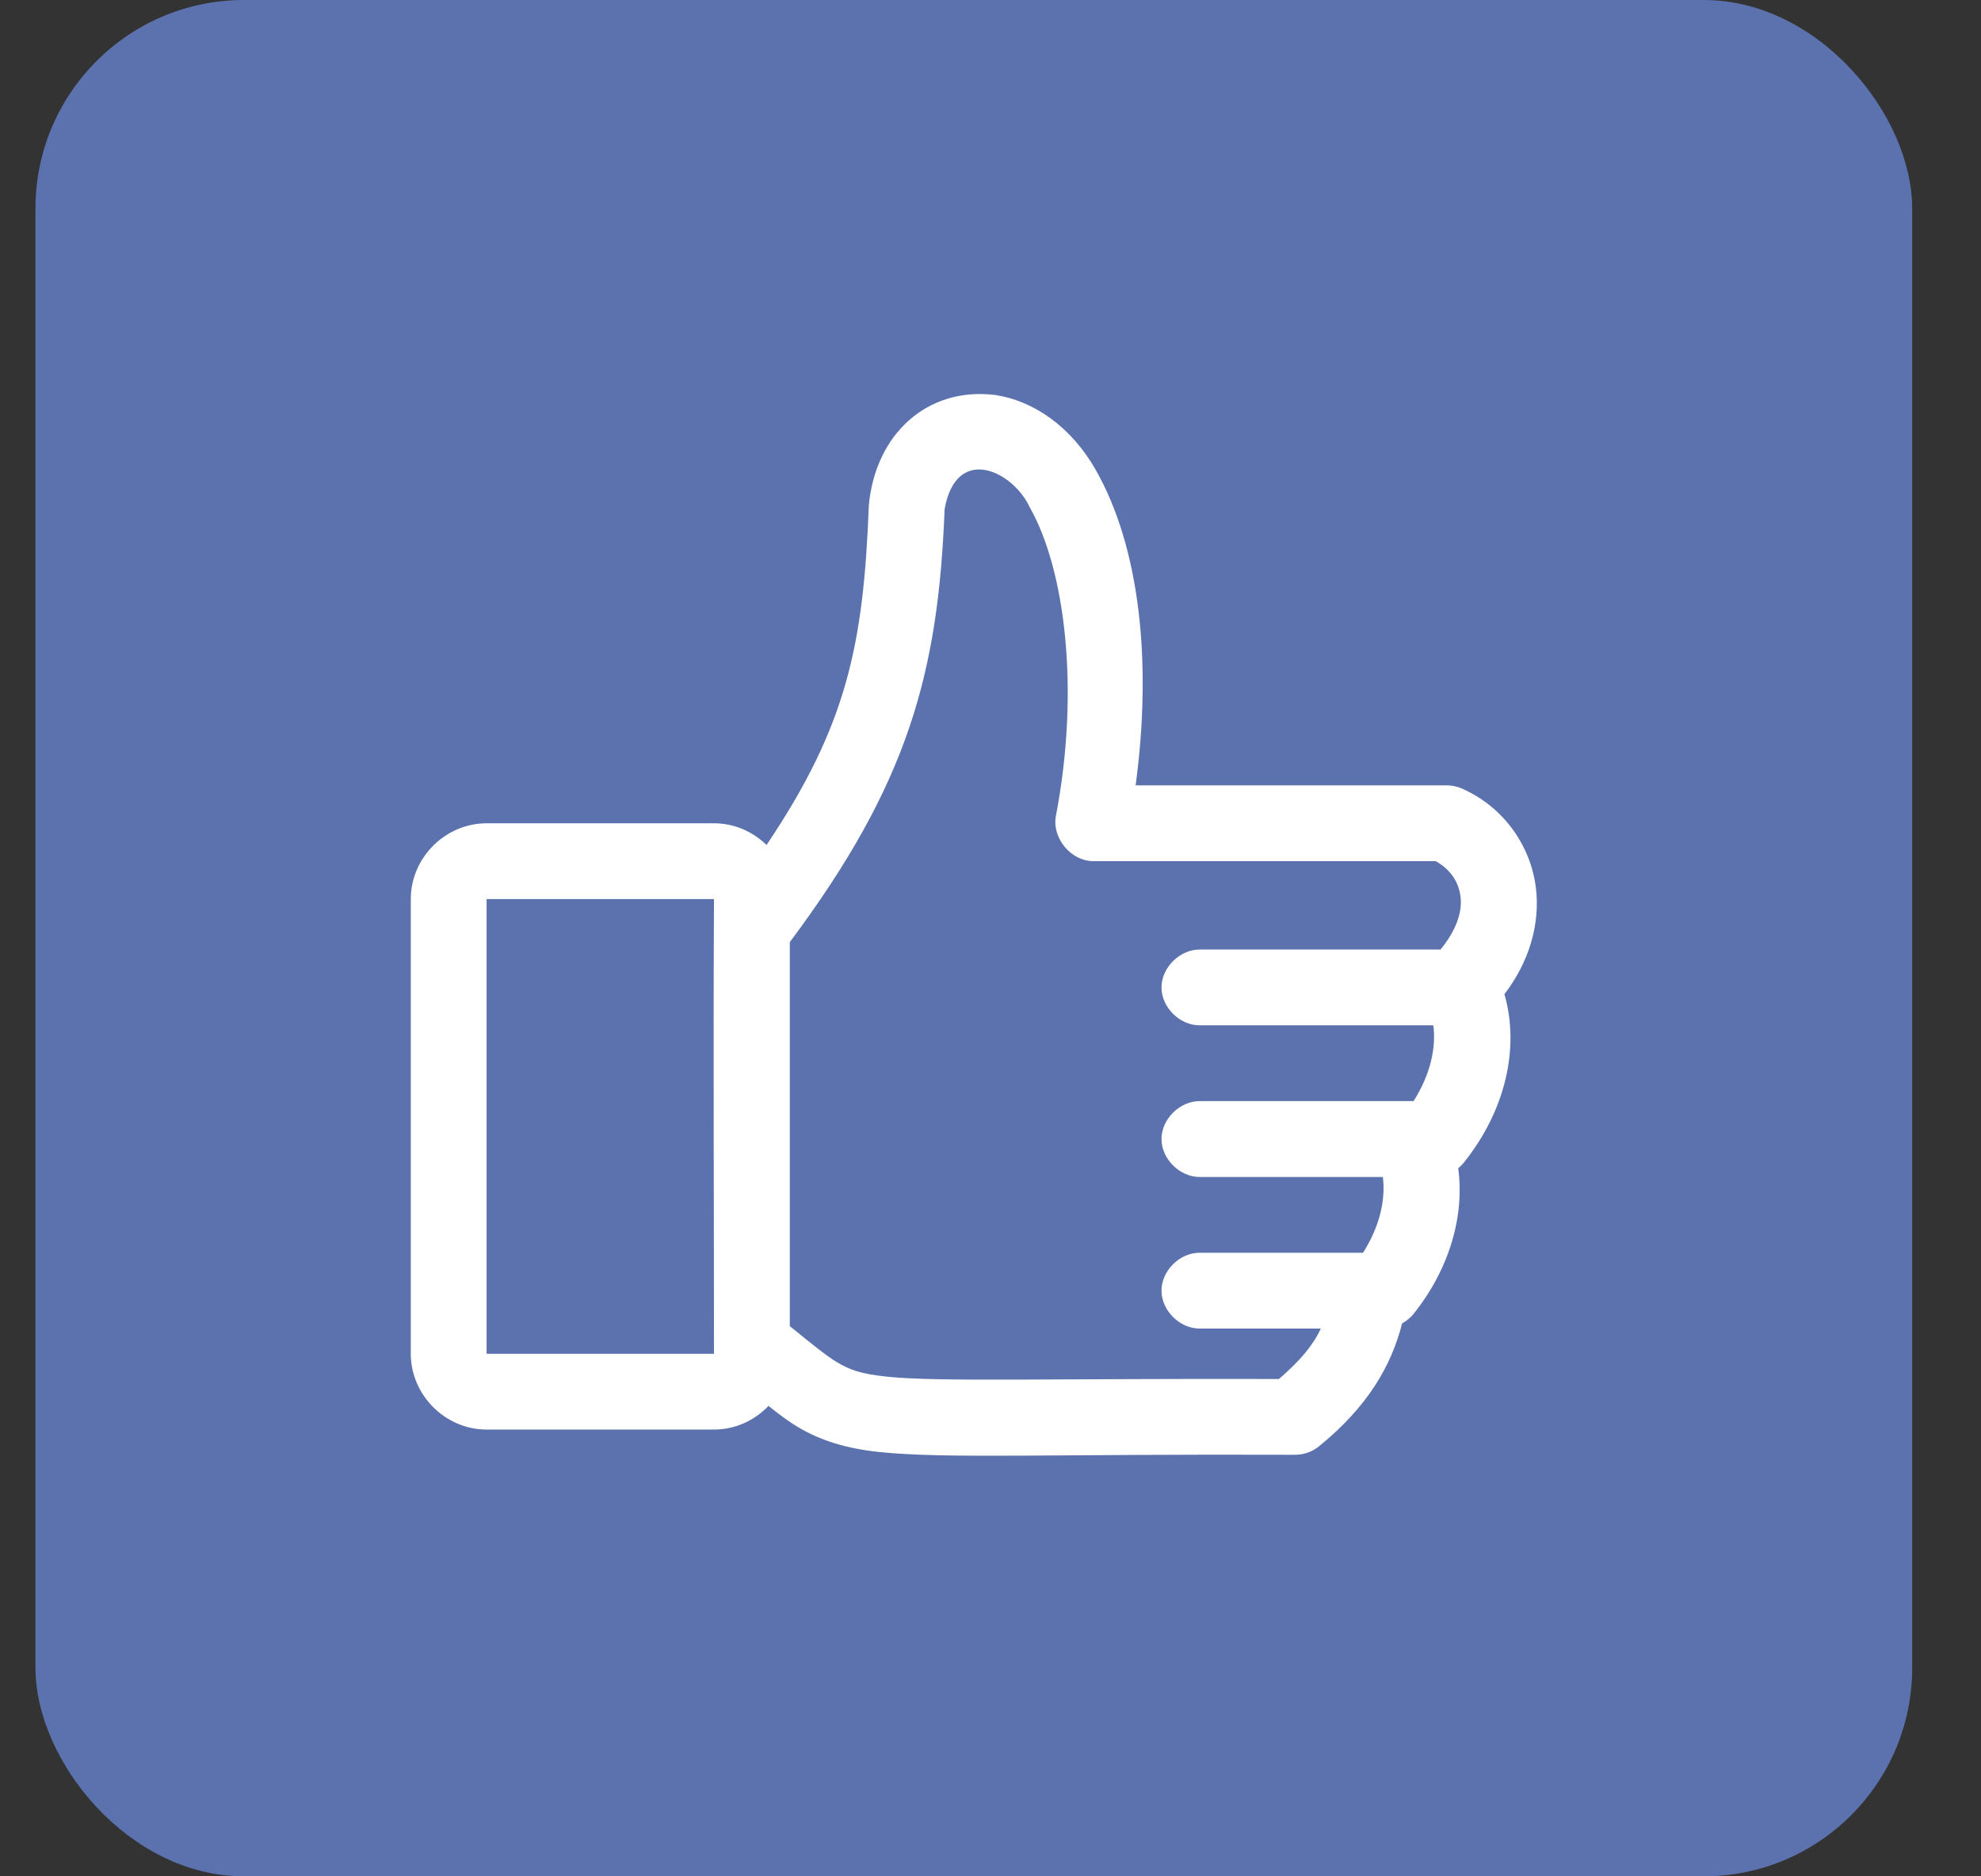
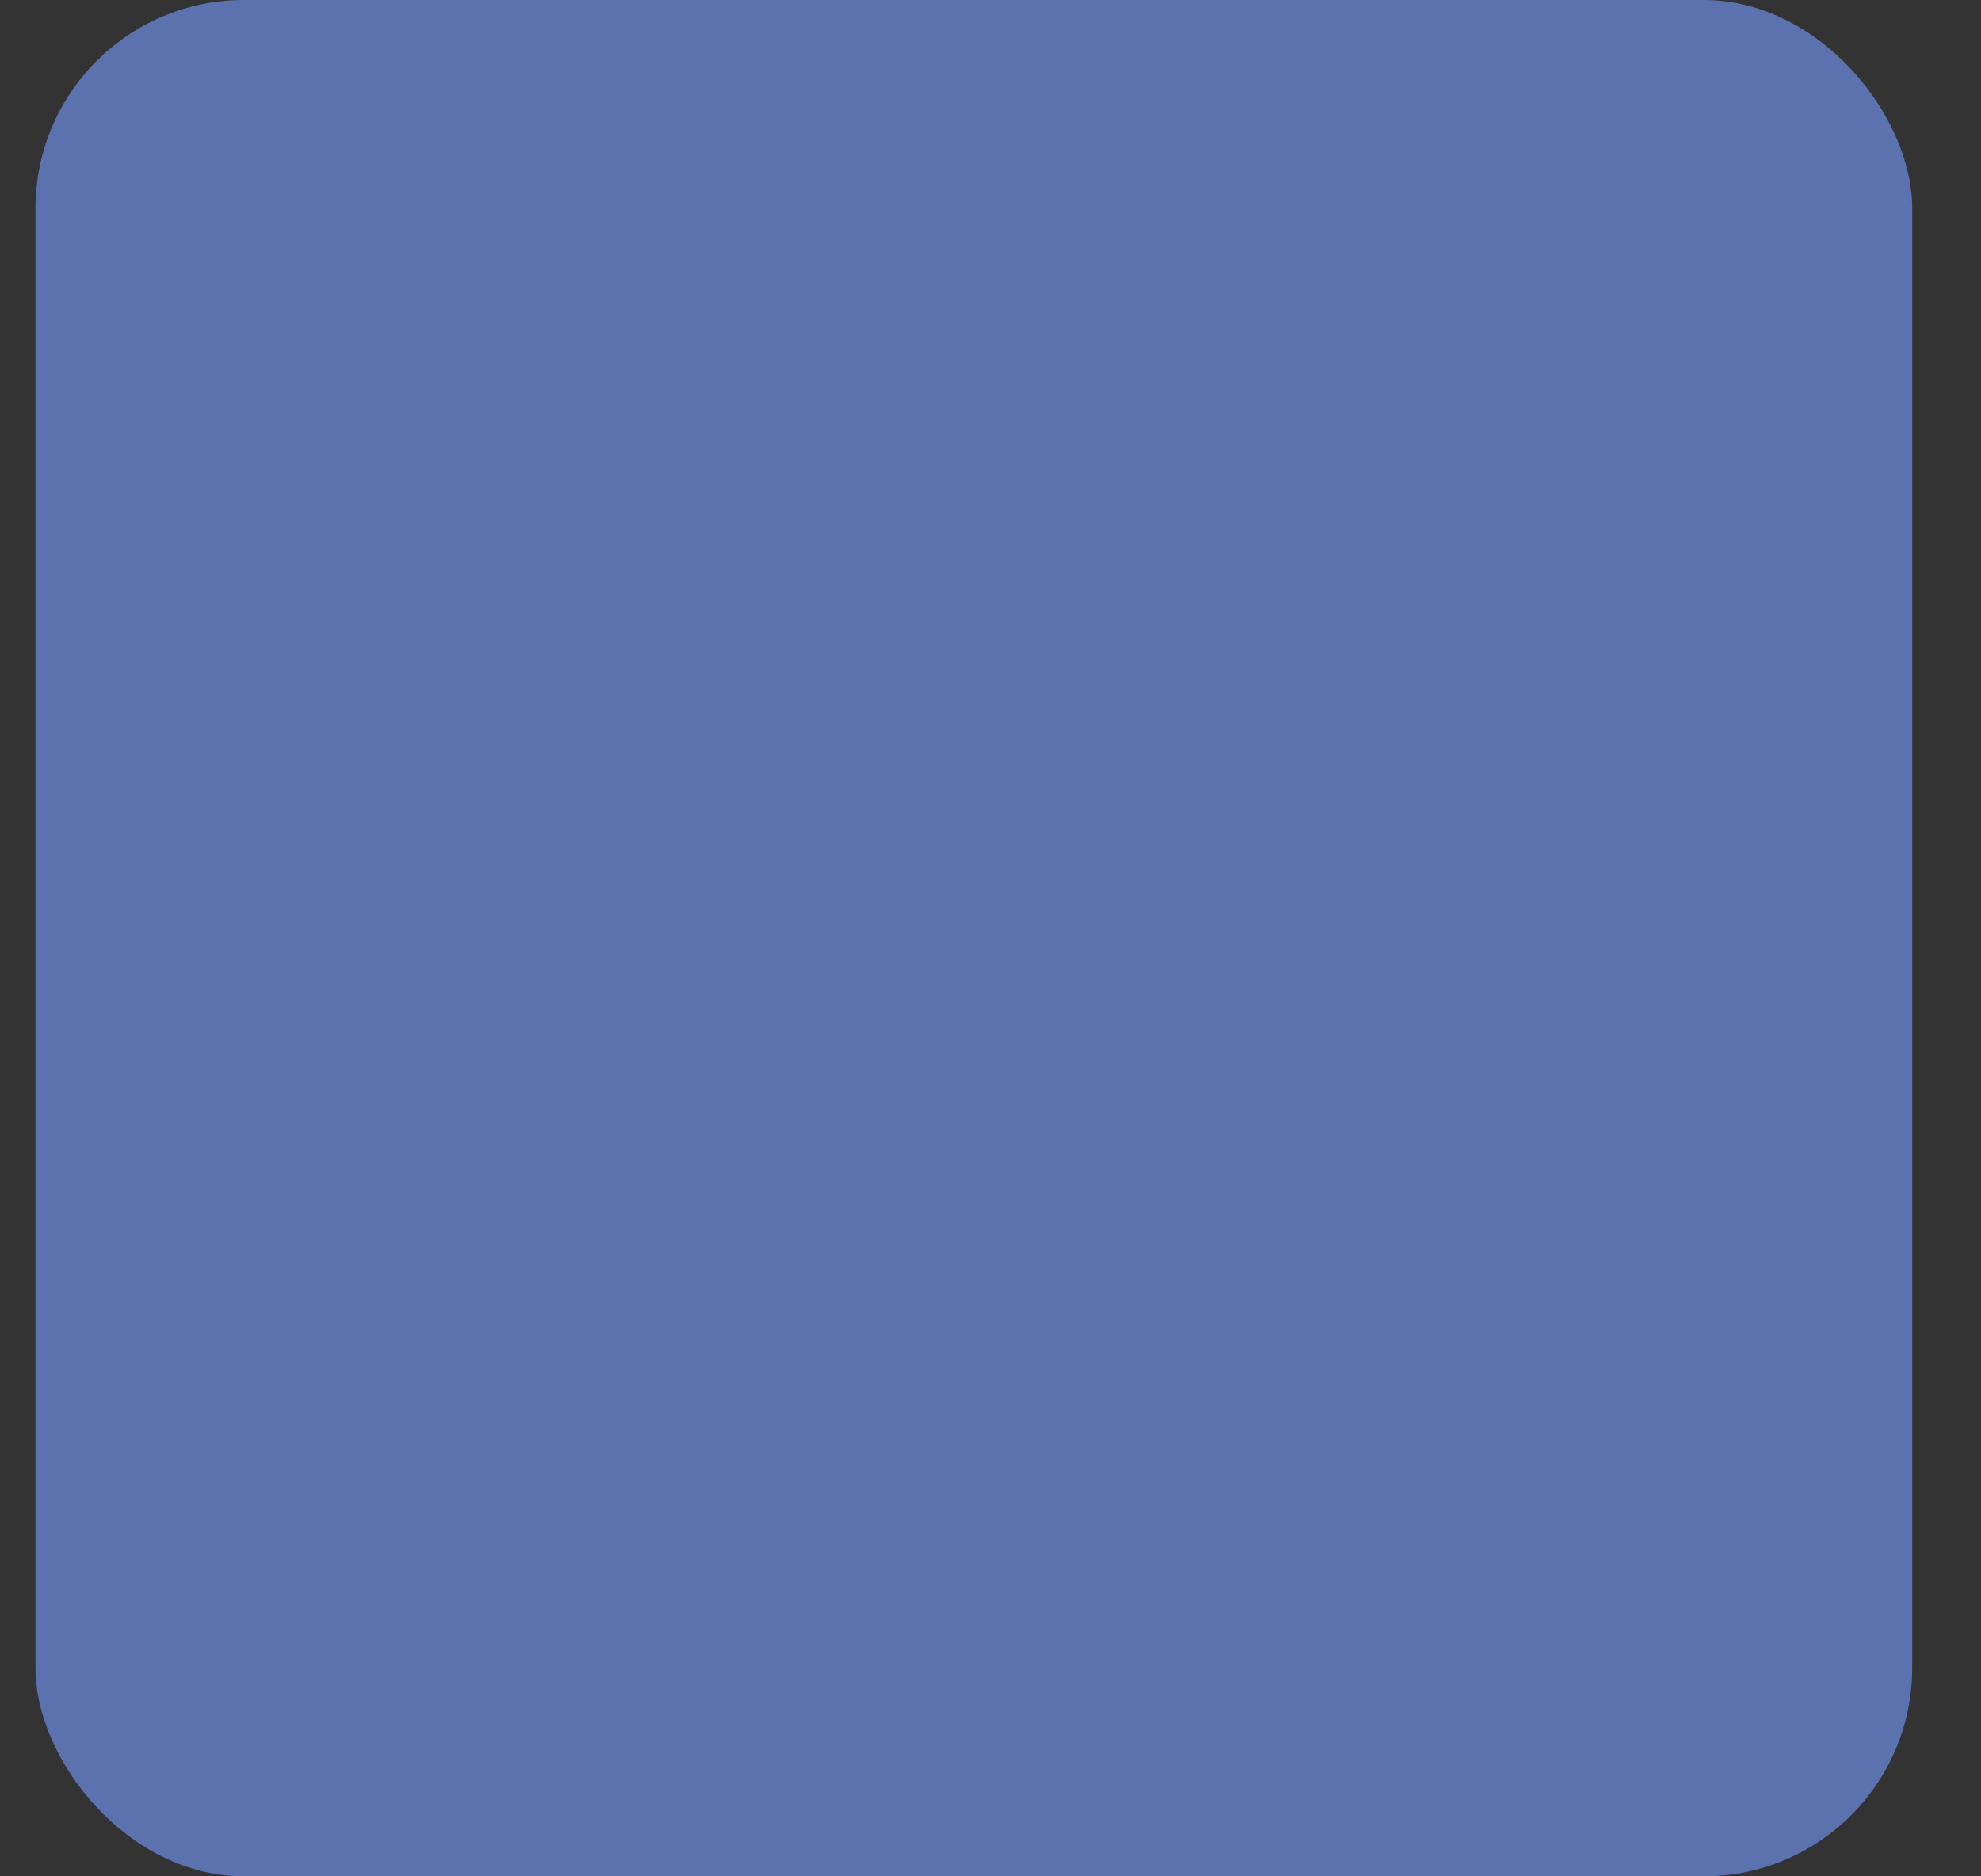
<svg xmlns="http://www.w3.org/2000/svg" width="19" height="18" viewBox="0 0 19 18" fill="none">
  <rect x="0" y="0" width="19" height="18" fill="#333333" stroke="none" />
  <rect x="0.34" width="18" height="18" rx="2" fill="#5B72AF" />
-   <path d="M8.333 4.849C8.282 6.178 8.125 6.957 7.352 8.106C7.22 7.978 7.043 7.898 6.848 7.898H4.667C4.271 7.898 3.94 8.228 3.94 8.625V12.987C3.94 13.383 4.271 13.714 4.667 13.714H6.848C7.052 13.714 7.238 13.626 7.371 13.487C7.465 13.562 7.554 13.631 7.655 13.691C7.869 13.819 8.119 13.897 8.439 13.93C9.077 13.996 10.084 13.947 12.422 13.956C12.506 13.956 12.589 13.926 12.653 13.873C13.116 13.495 13.343 13.107 13.448 12.695C13.489 12.673 13.525 12.643 13.555 12.608C13.905 12.17 14.047 11.664 13.986 11.207C14.006 11.191 14.023 11.174 14.039 11.154C14.446 10.646 14.575 10.044 14.429 9.537C14.668 9.227 14.771 8.864 14.732 8.526C14.684 8.112 14.419 7.739 14.02 7.564C13.975 7.545 13.926 7.534 13.876 7.534H10.892C11.052 6.342 10.93 5.249 10.51 4.509C10.272 4.089 9.908 3.843 9.544 3.789C8.89 3.709 8.395 4.168 8.333 4.849ZM9.877 4.868C10.209 5.451 10.363 6.598 10.127 7.829C10.088 8.038 10.271 8.26 10.483 8.261H13.77C13.906 8.337 13.991 8.453 14.009 8.609C14.025 8.756 13.962 8.932 13.816 9.109H11.509C11.317 9.107 11.14 9.281 11.14 9.473C11.14 9.665 11.317 9.839 11.509 9.836H13.747C13.775 10.042 13.724 10.301 13.558 10.563H11.509C11.317 10.561 11.14 10.735 11.14 10.927C11.14 11.119 11.317 11.293 11.509 11.291H13.263C13.29 11.496 13.24 11.755 13.073 12.018H11.509C11.317 12.015 11.14 12.189 11.14 12.381C11.14 12.573 11.317 12.748 11.509 12.745H12.668C12.594 12.905 12.476 13.047 12.267 13.229C10.06 13.223 9.009 13.258 8.51 13.207C8.254 13.18 8.152 13.142 8.026 13.067C7.92 13.004 7.775 12.883 7.575 12.722V9.038C8.712 7.517 8.999 6.454 9.06 4.883C9.173 4.257 9.716 4.517 9.877 4.868L9.877 4.868ZM4.667 8.625H6.848C6.84 10.069 6.848 11.531 6.848 12.987H4.667V8.625Z" fill="white" />
</svg>